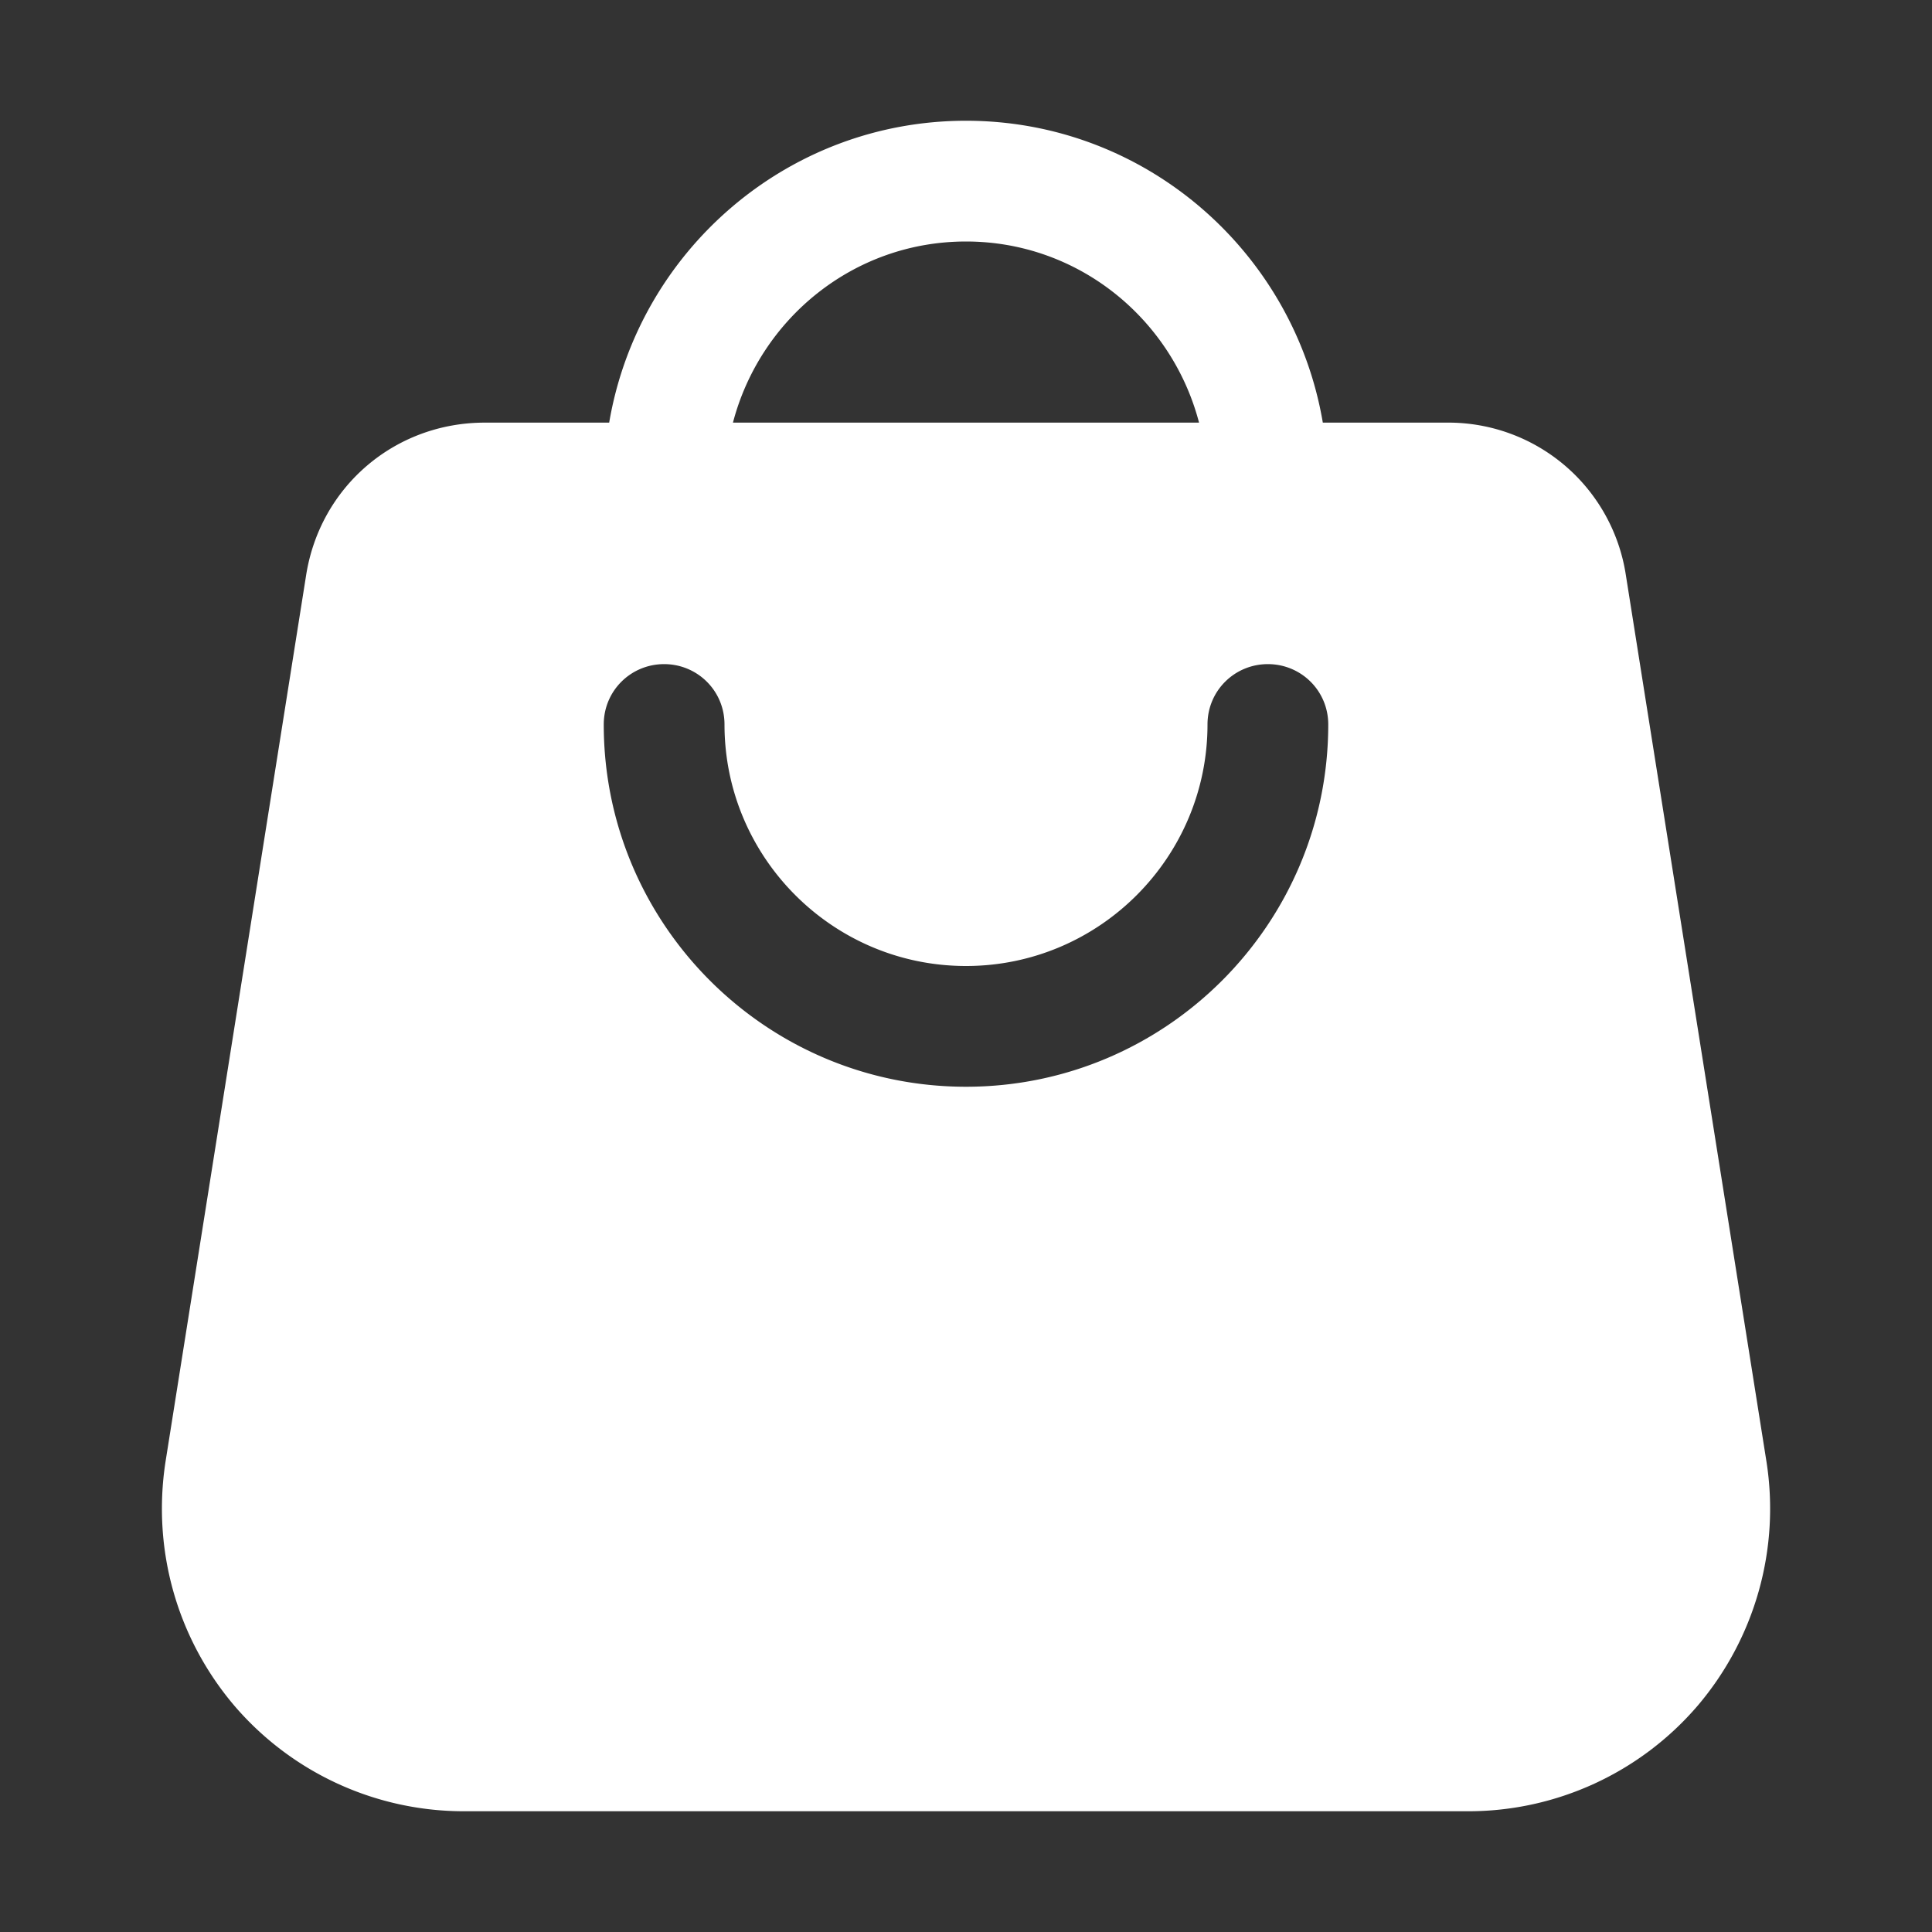
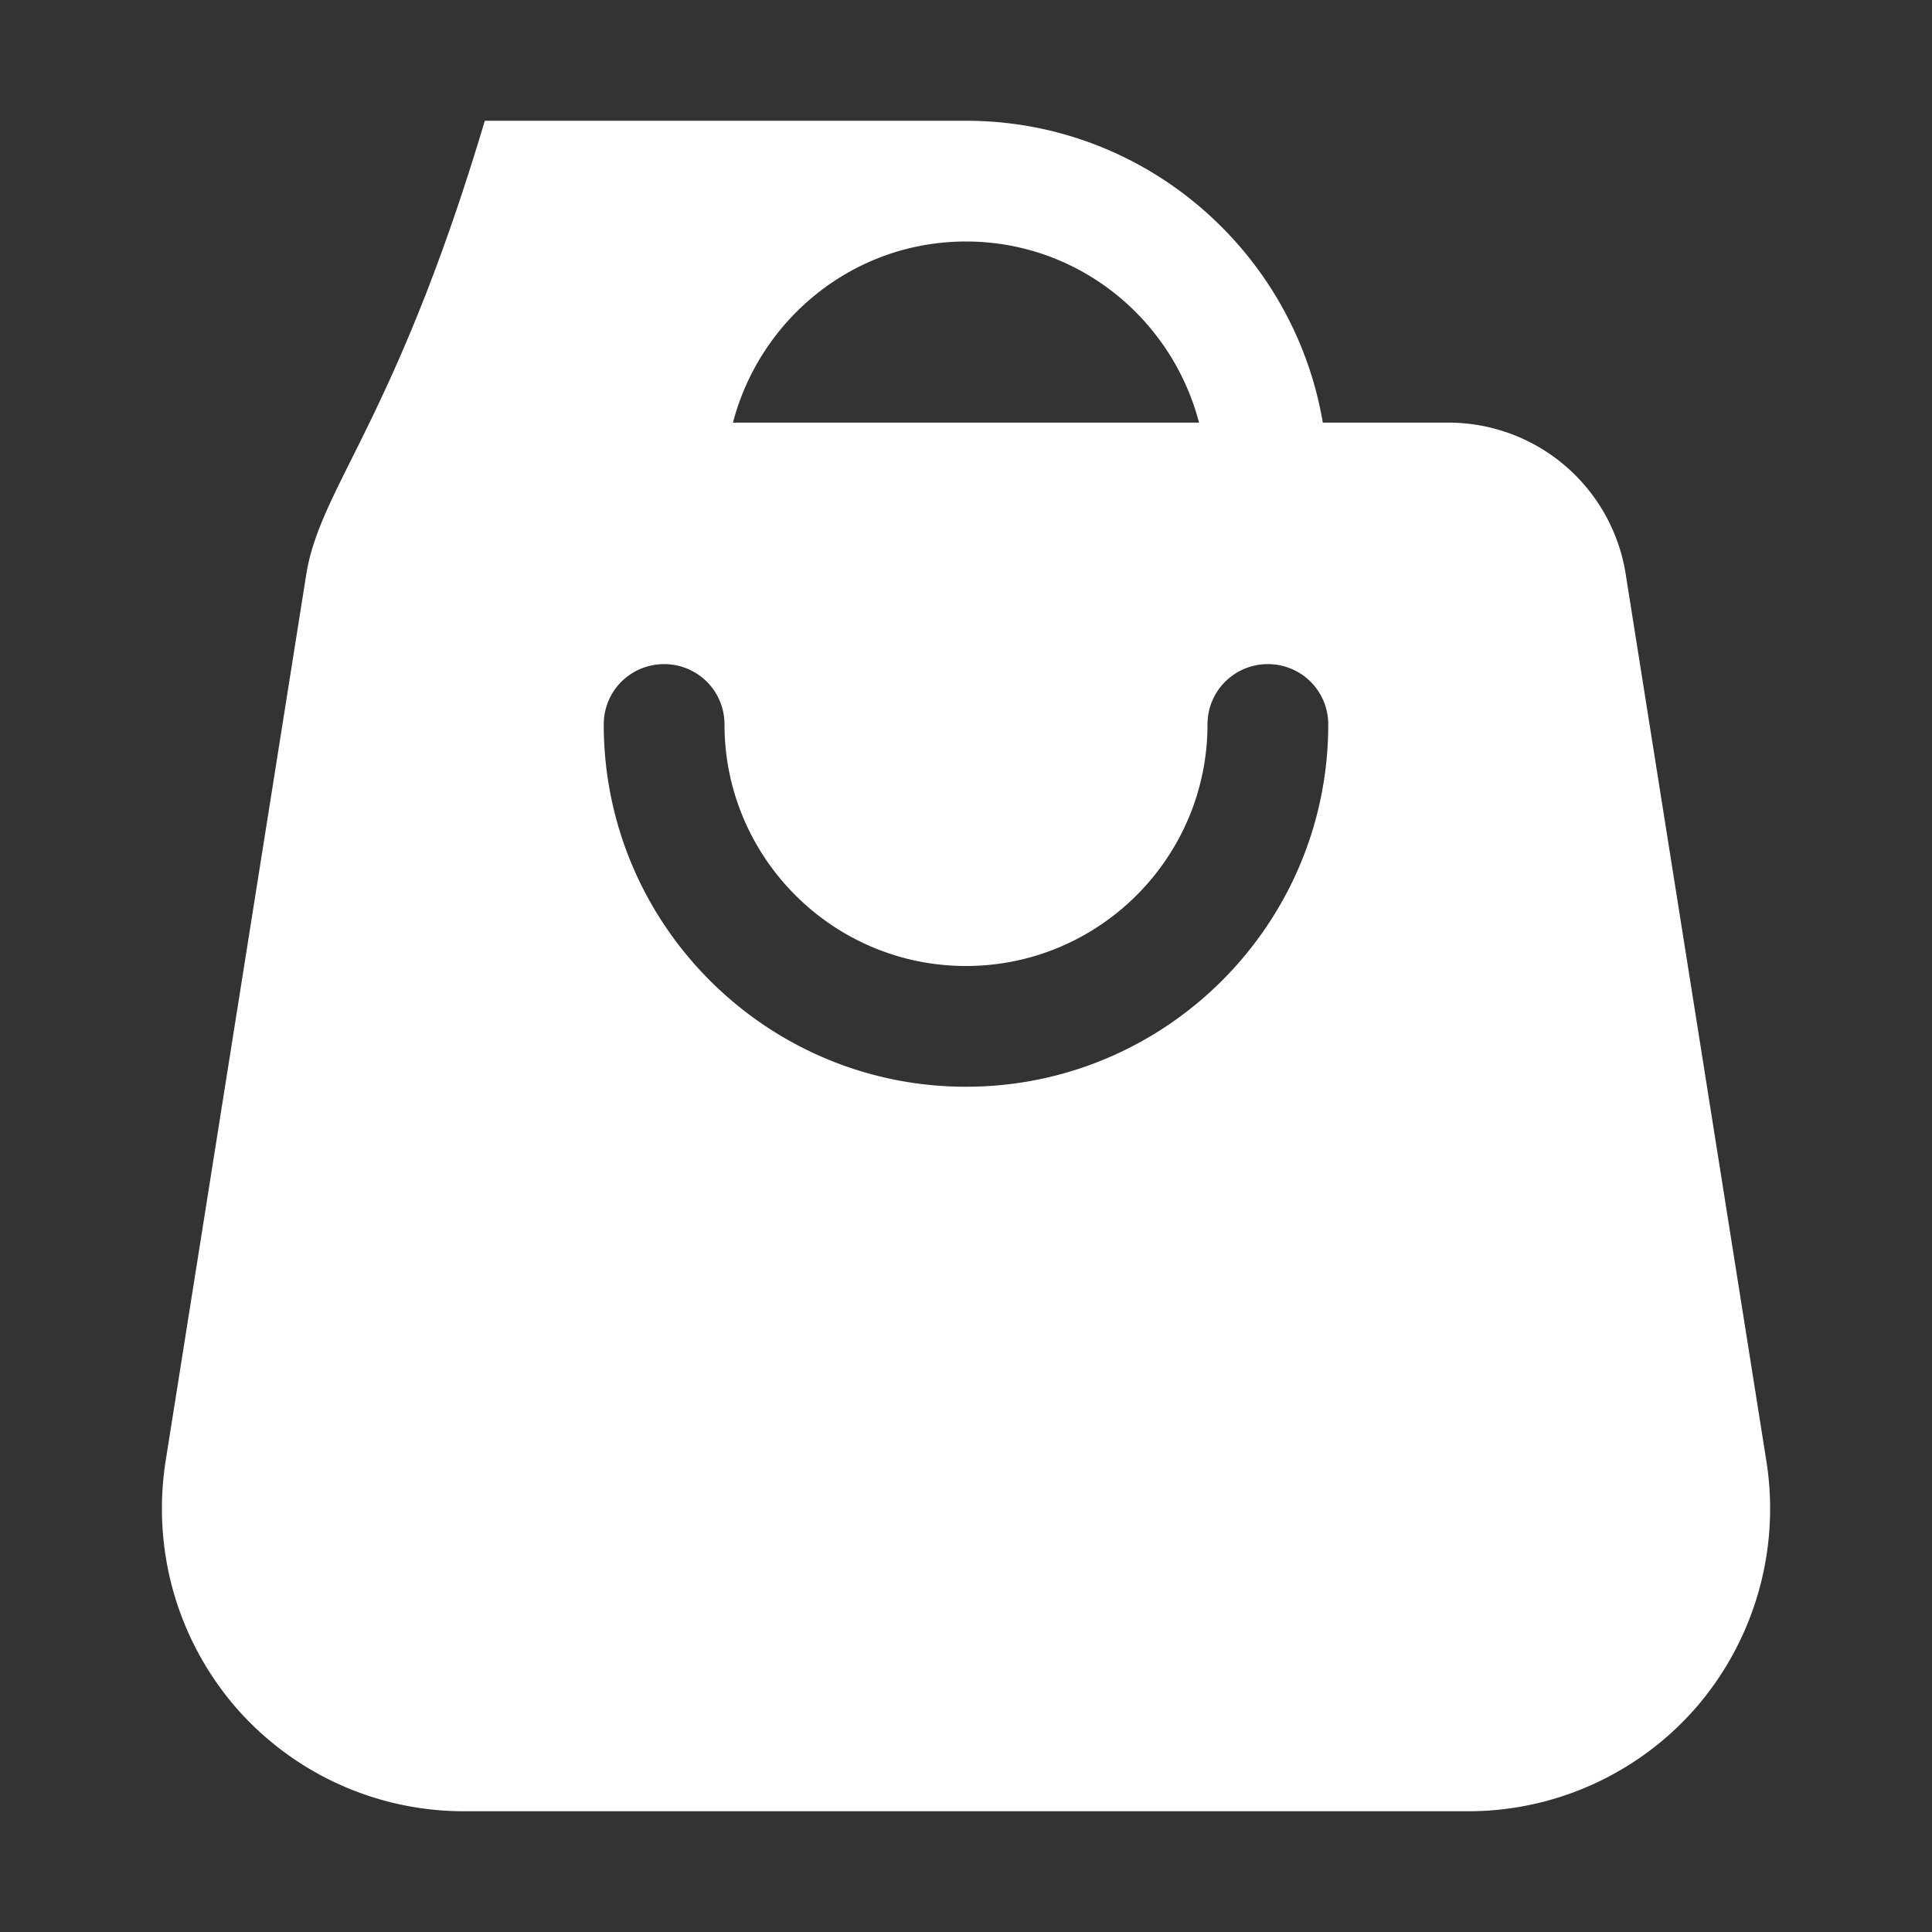
<svg xmlns="http://www.w3.org/2000/svg" version="1.1" width="512" height="512" x="0" y="0" viewBox="0 0 32 32" style="enable-background:new 0 0 512 512" xml:space="preserve">
  <rect x="0" y="0" width="32" height="32" fill="#333333" stroke="none" />
  <g>
-     <path d="M5.07 9.53 2.74 24.22c-.22 1.45.19 2.91 1.14 4.03A5.005 5.005 0 0 0 7.68 30h16.64c1.46 0 2.85-.64 3.8-1.75a5.038 5.038 0 0 0 1.14-4.03L26.93 9.53A2.973 2.973 0 0 0 23.97 7h-2.06c-.48-2.83-2.94-5-5.91-5s-5.43 2.17-5.91 5H8.03C6.54 7 5.3 8.06 5.07 9.53zM16 4c1.86 0 3.41 1.28 3.86 3h-7.72c.45-1.72 2-3 3.86-3zm-5 7c.55 0 1 .44 1 1 0 2.2 1.79 4 4 4s4-1.8 4-4c0-.56.45-1 1-1s1 .44 1 1c0 3.31-2.69 6-6 6s-6-2.69-6-6c0-.56.45-1 1-1z" fill="#ffffff" data-original="#000000" opacity="1" />
+     <path d="M5.07 9.53 2.74 24.22c-.22 1.45.19 2.91 1.14 4.03A5.005 5.005 0 0 0 7.68 30h16.64c1.46 0 2.85-.64 3.8-1.75a5.038 5.038 0 0 0 1.14-4.03L26.93 9.53A2.973 2.973 0 0 0 23.97 7h-2.06c-.48-2.83-2.94-5-5.91-5H8.03C6.54 7 5.3 8.06 5.07 9.53zM16 4c1.86 0 3.41 1.28 3.86 3h-7.72c.45-1.72 2-3 3.86-3zm-5 7c.55 0 1 .44 1 1 0 2.2 1.79 4 4 4s4-1.8 4-4c0-.56.45-1 1-1s1 .44 1 1c0 3.31-2.69 6-6 6s-6-2.69-6-6c0-.56.45-1 1-1z" fill="#ffffff" data-original="#000000" opacity="1" />
  </g>
</svg>